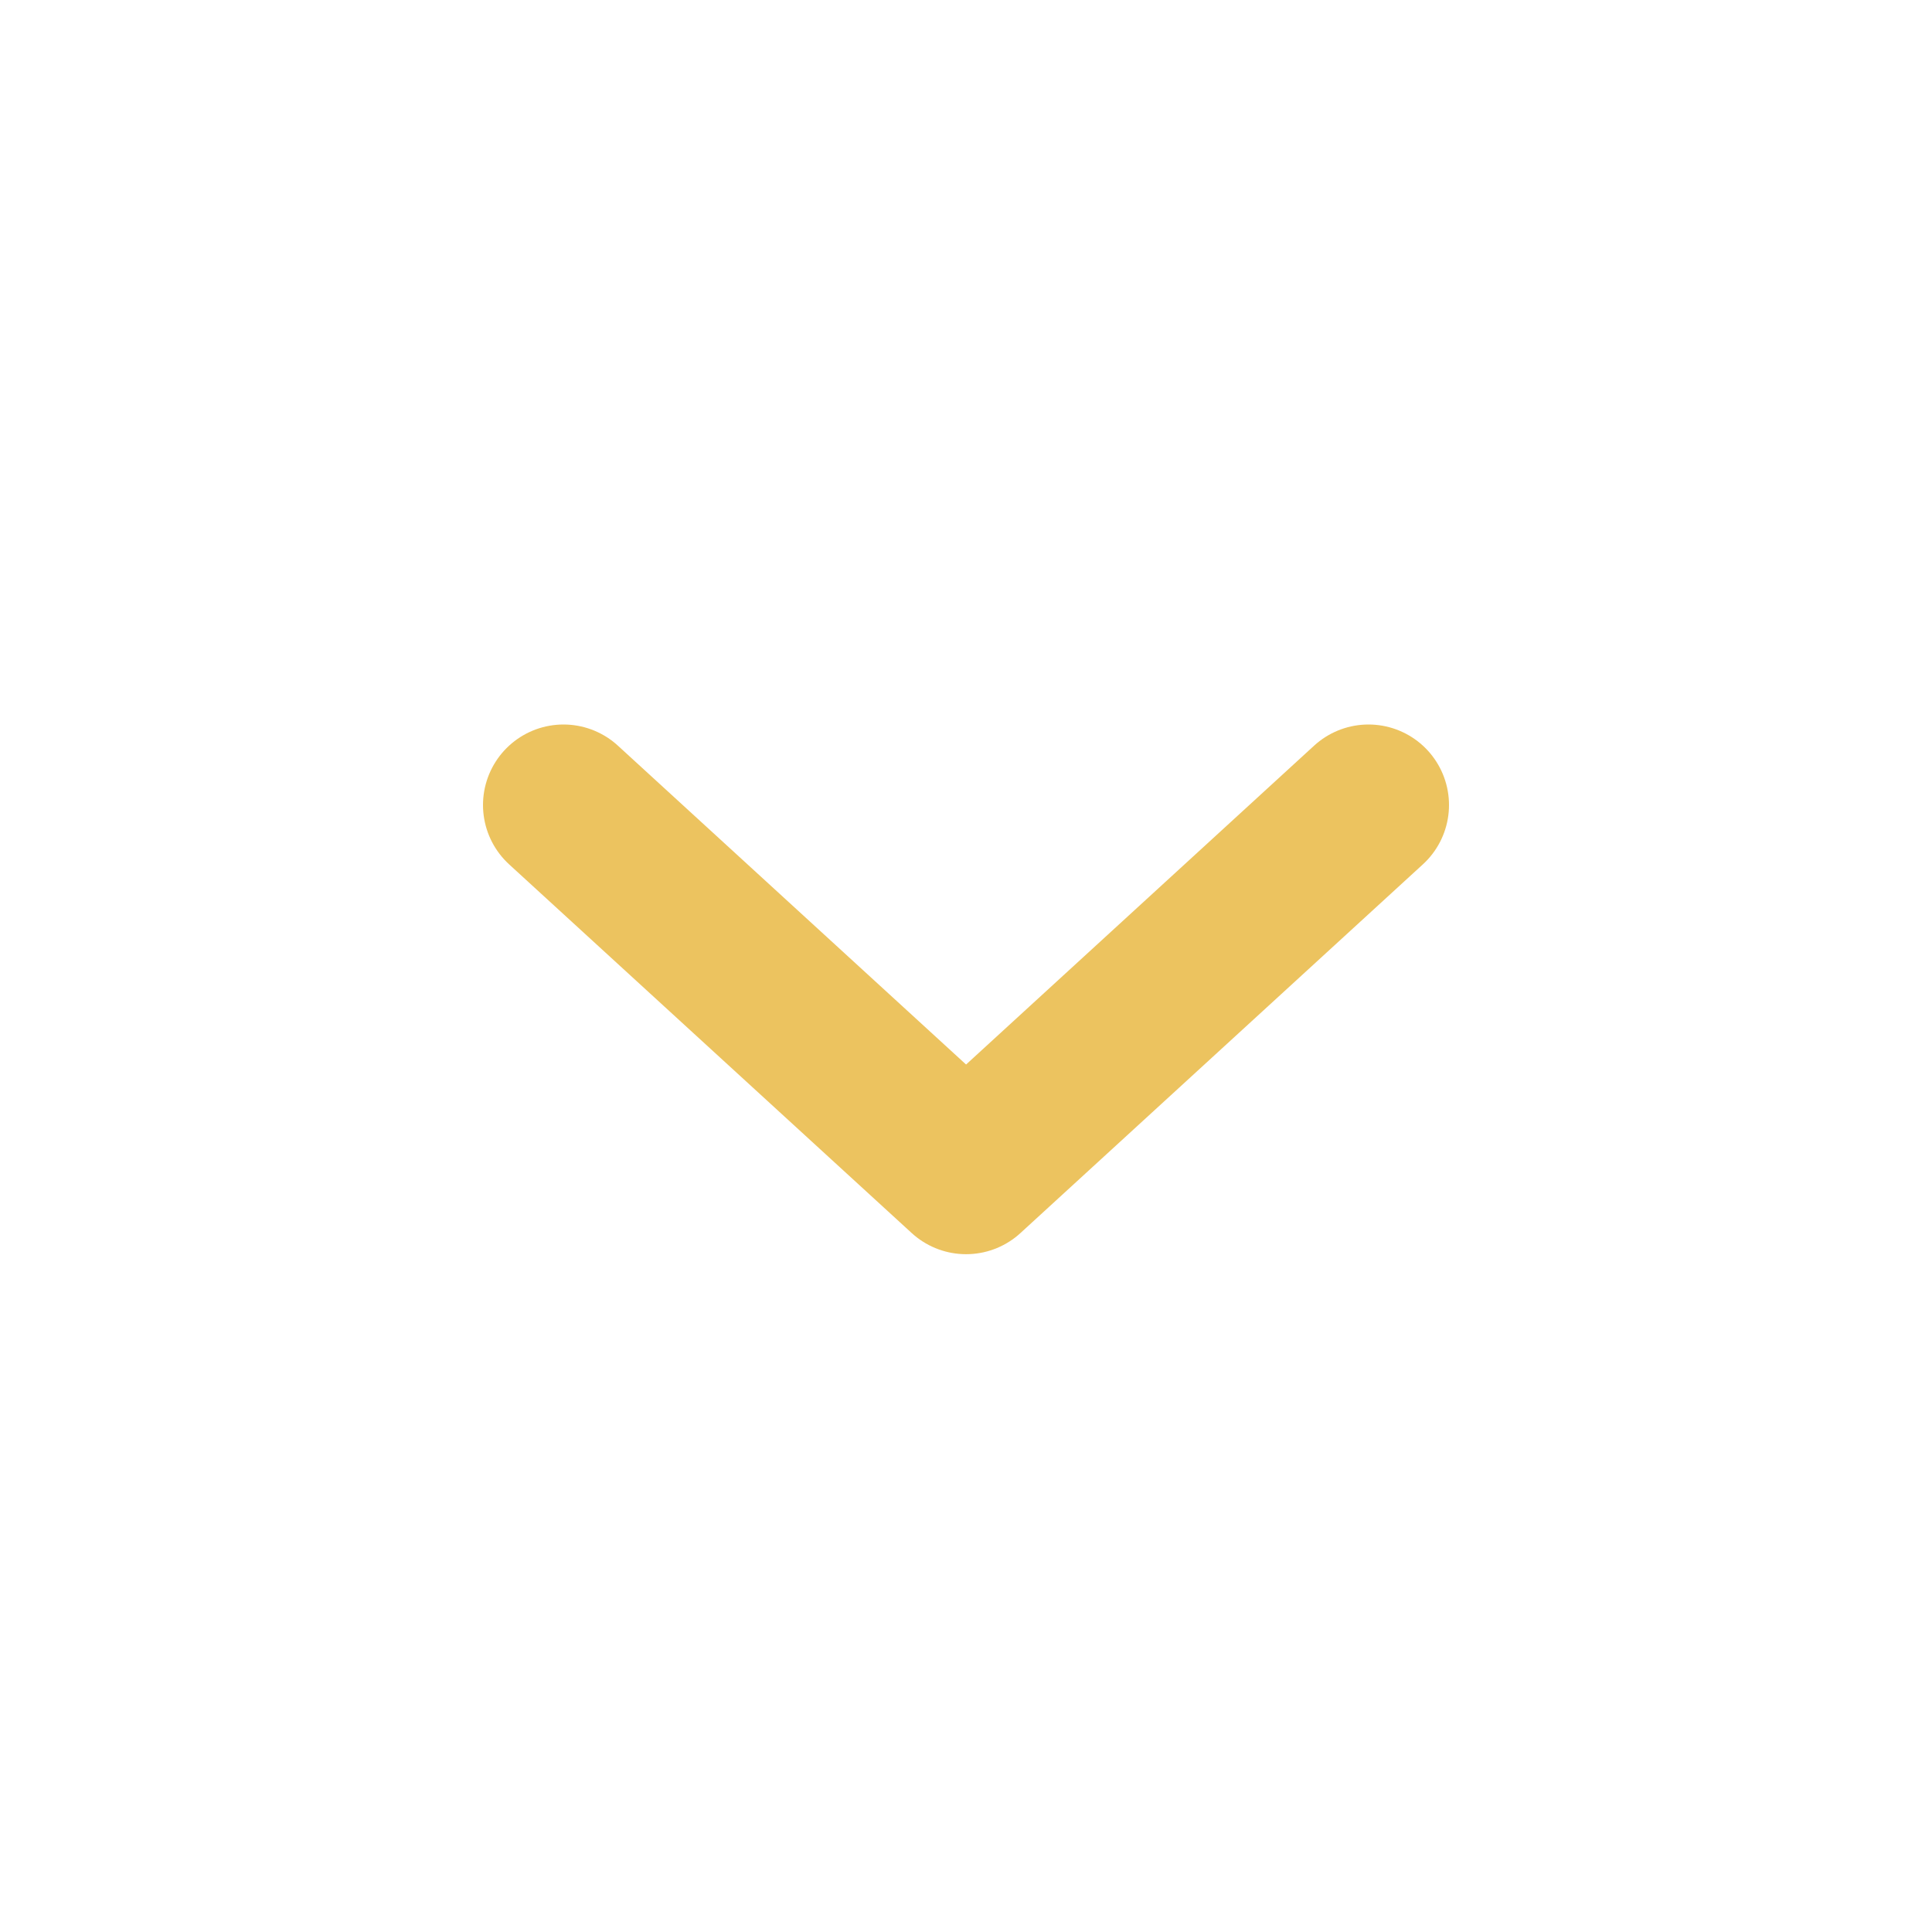
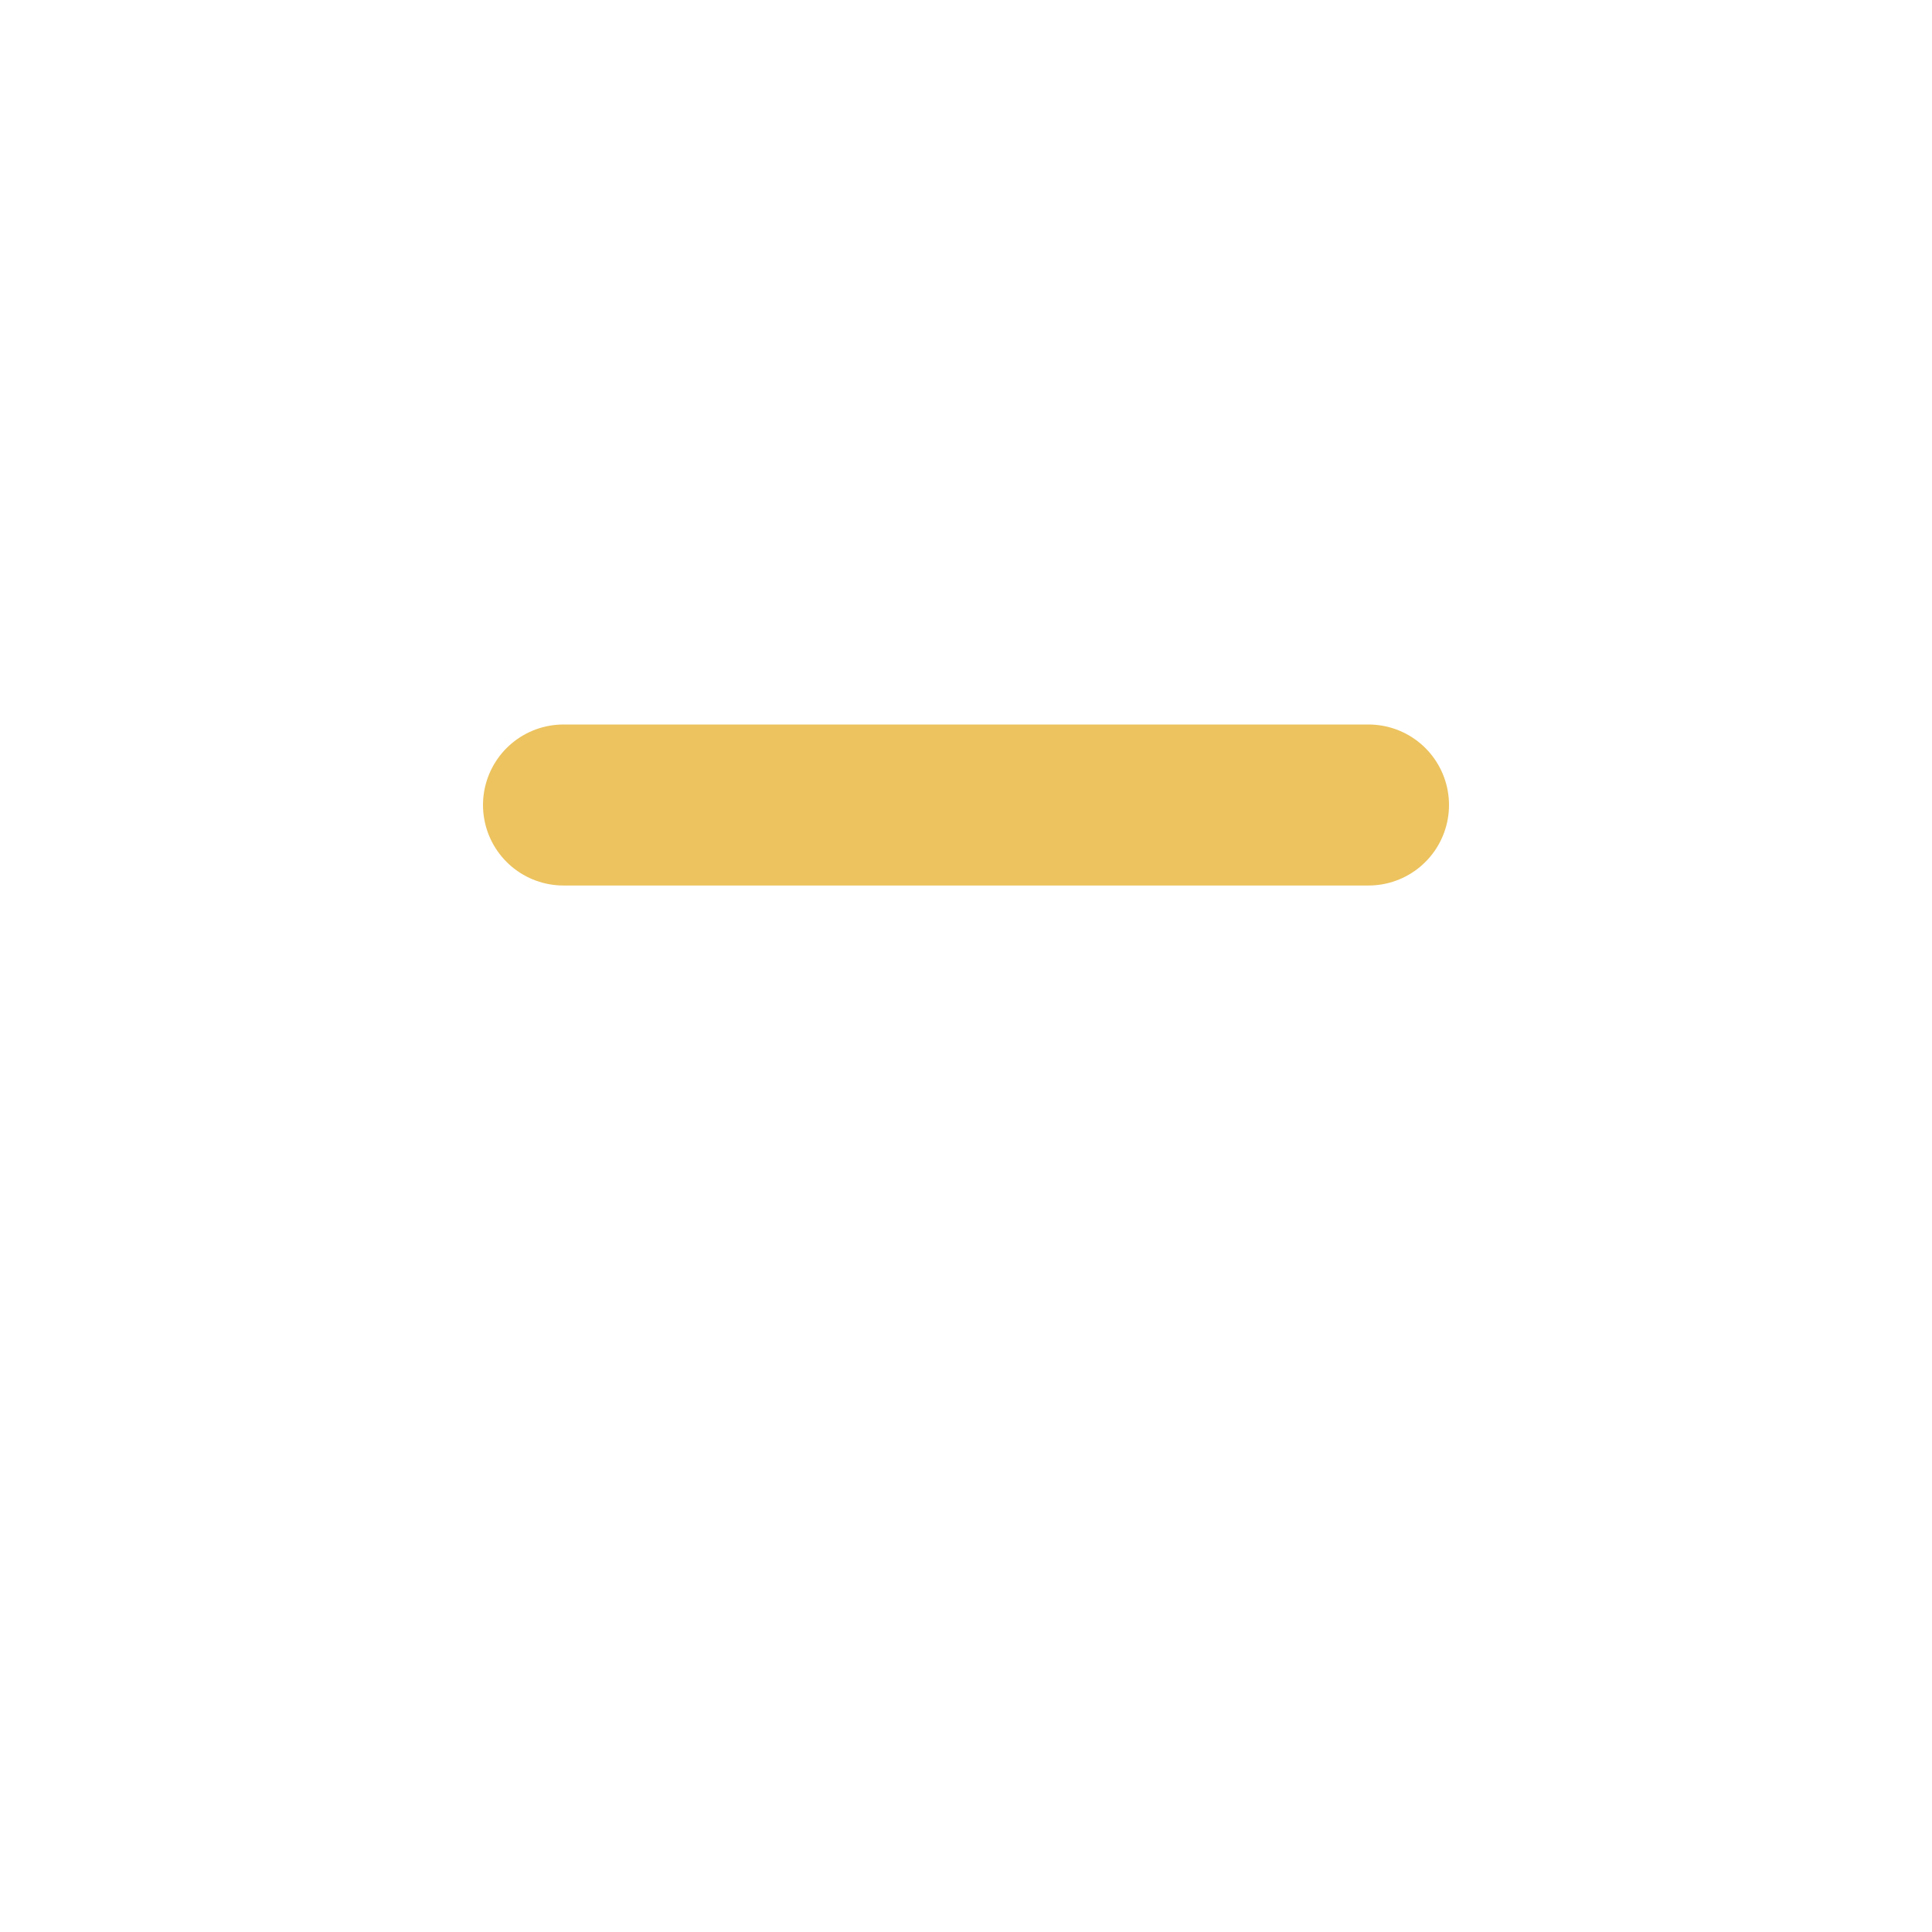
<svg xmlns="http://www.w3.org/2000/svg" width="24" height="24" viewBox="0 0 24 24" fill="none">
-   <path d="M7 10L12.001 14.58L17 10" stroke="#ECC35F" stroke-width="2" stroke-linecap="round" stroke-linejoin="round" />
+   <path d="M7 10L17 10" stroke="#ECC35F" stroke-width="2" stroke-linecap="round" stroke-linejoin="round" />
</svg>